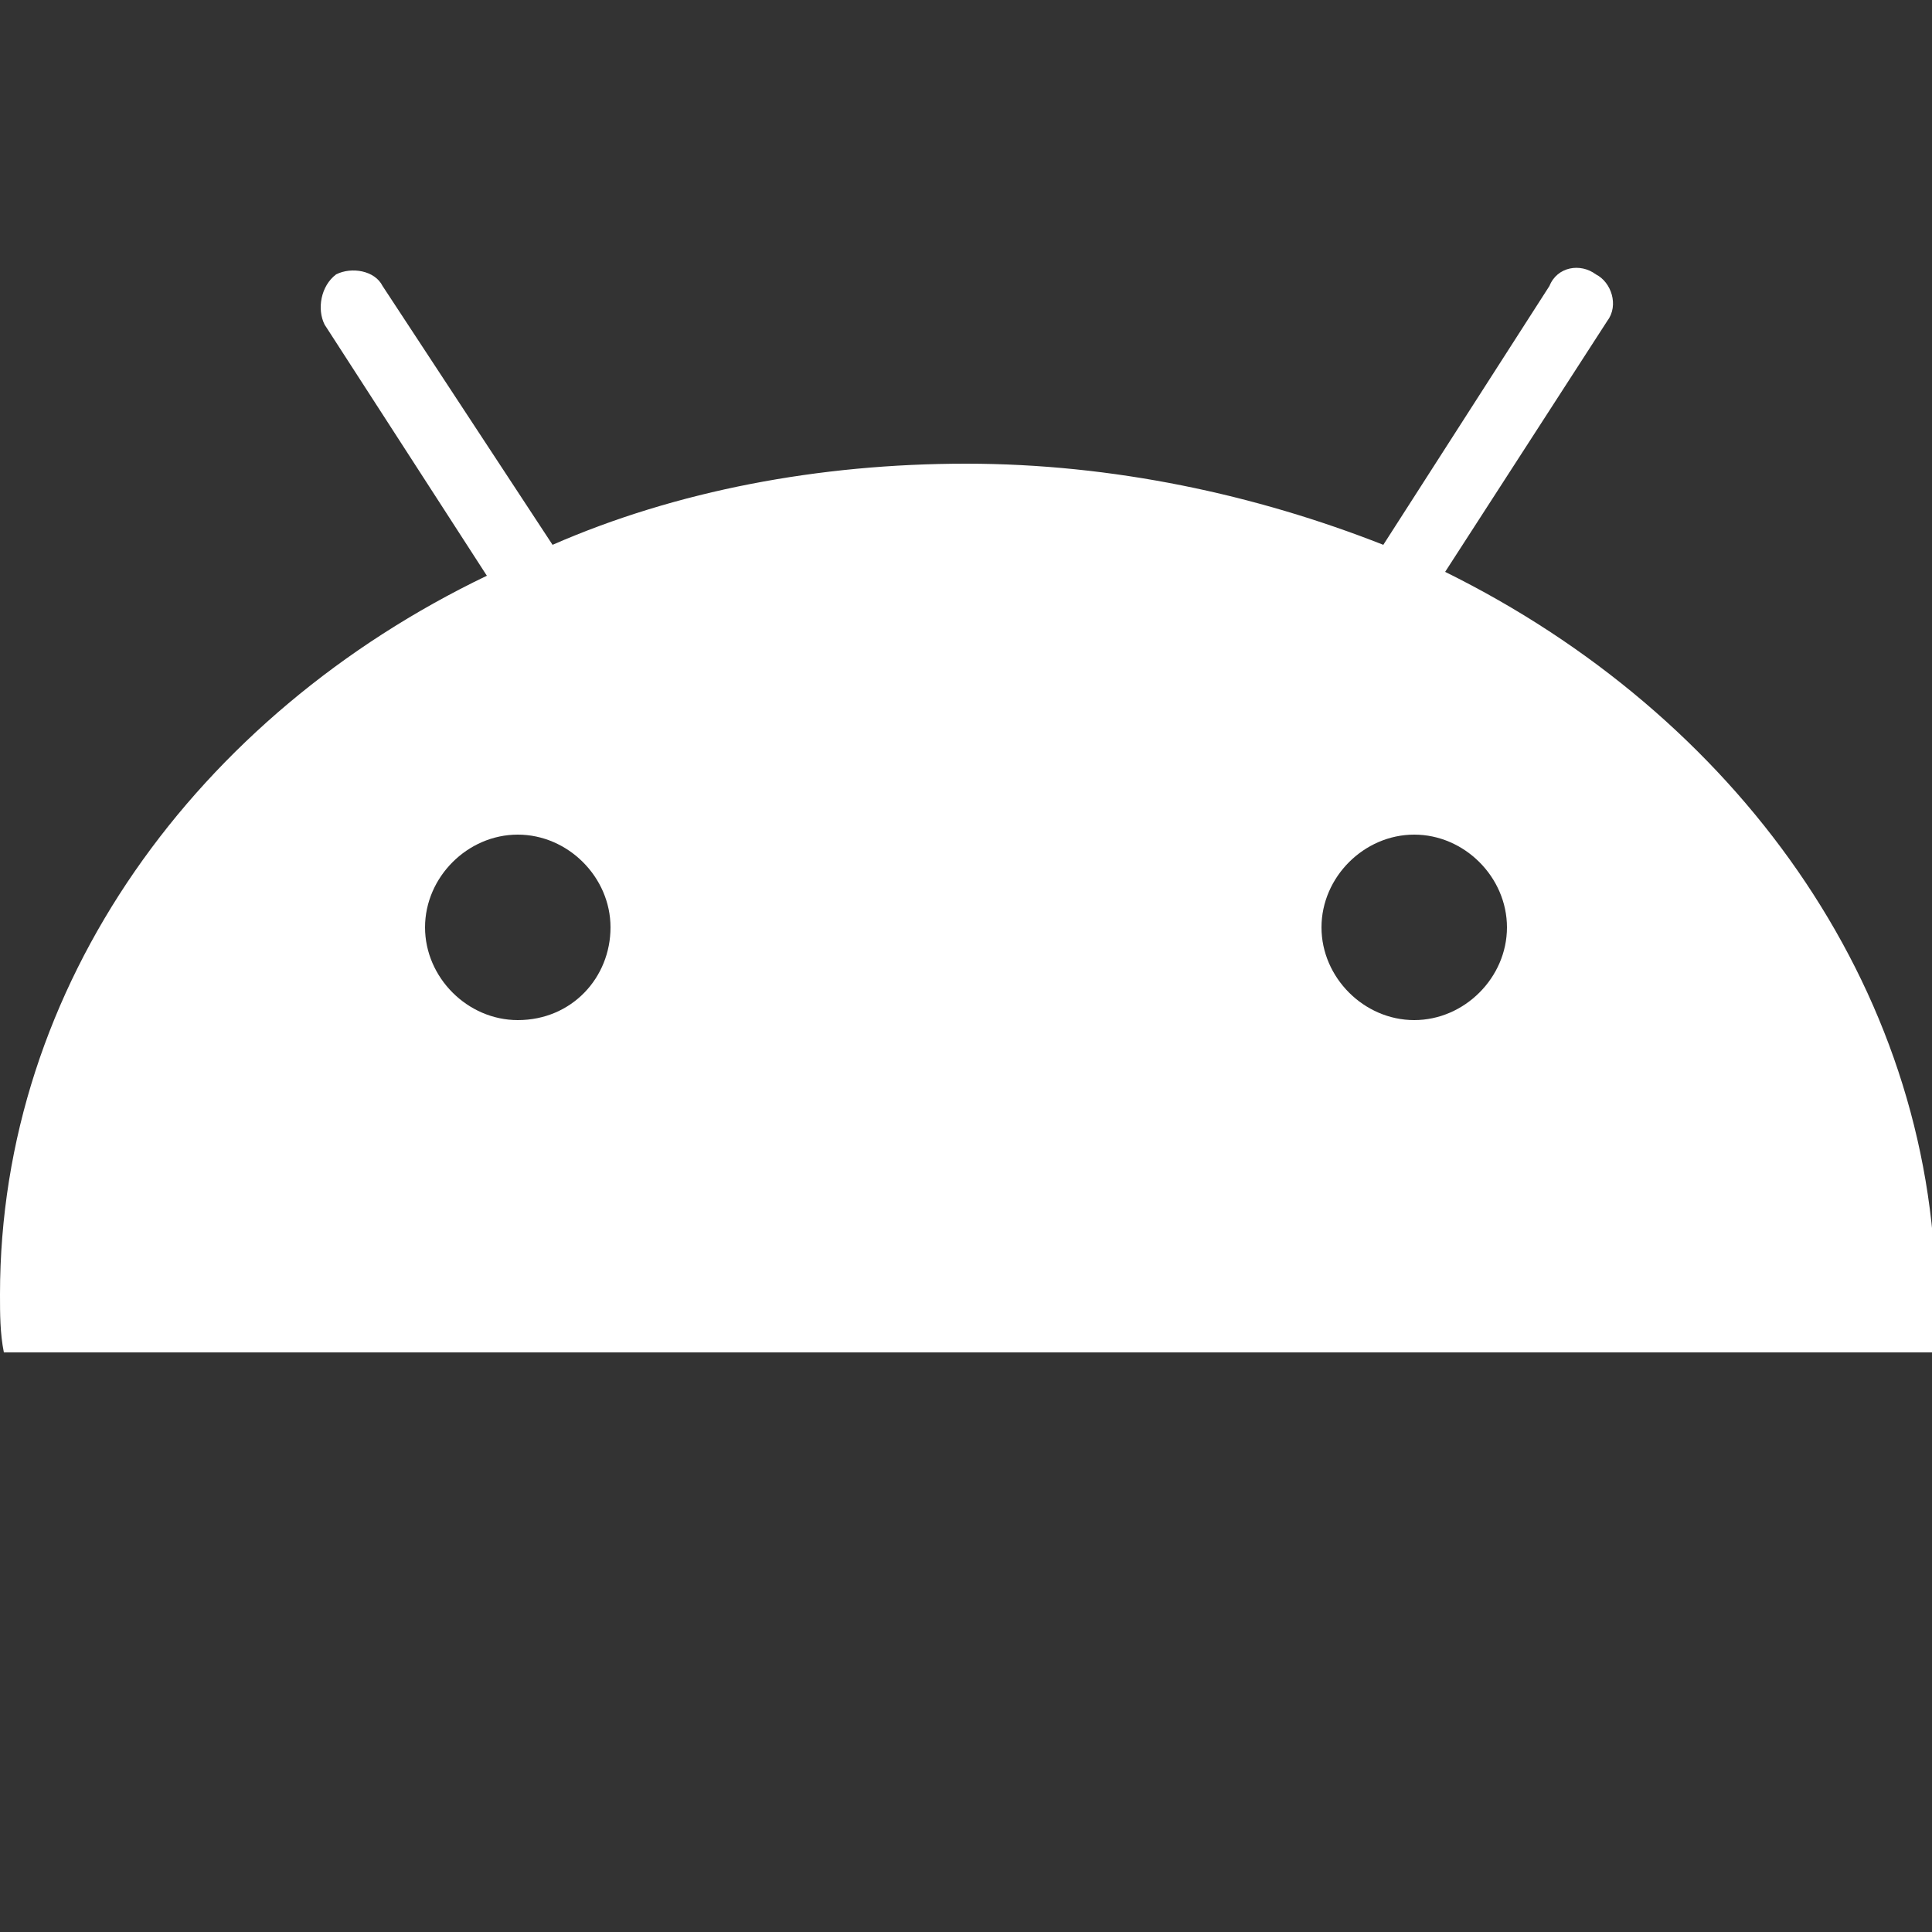
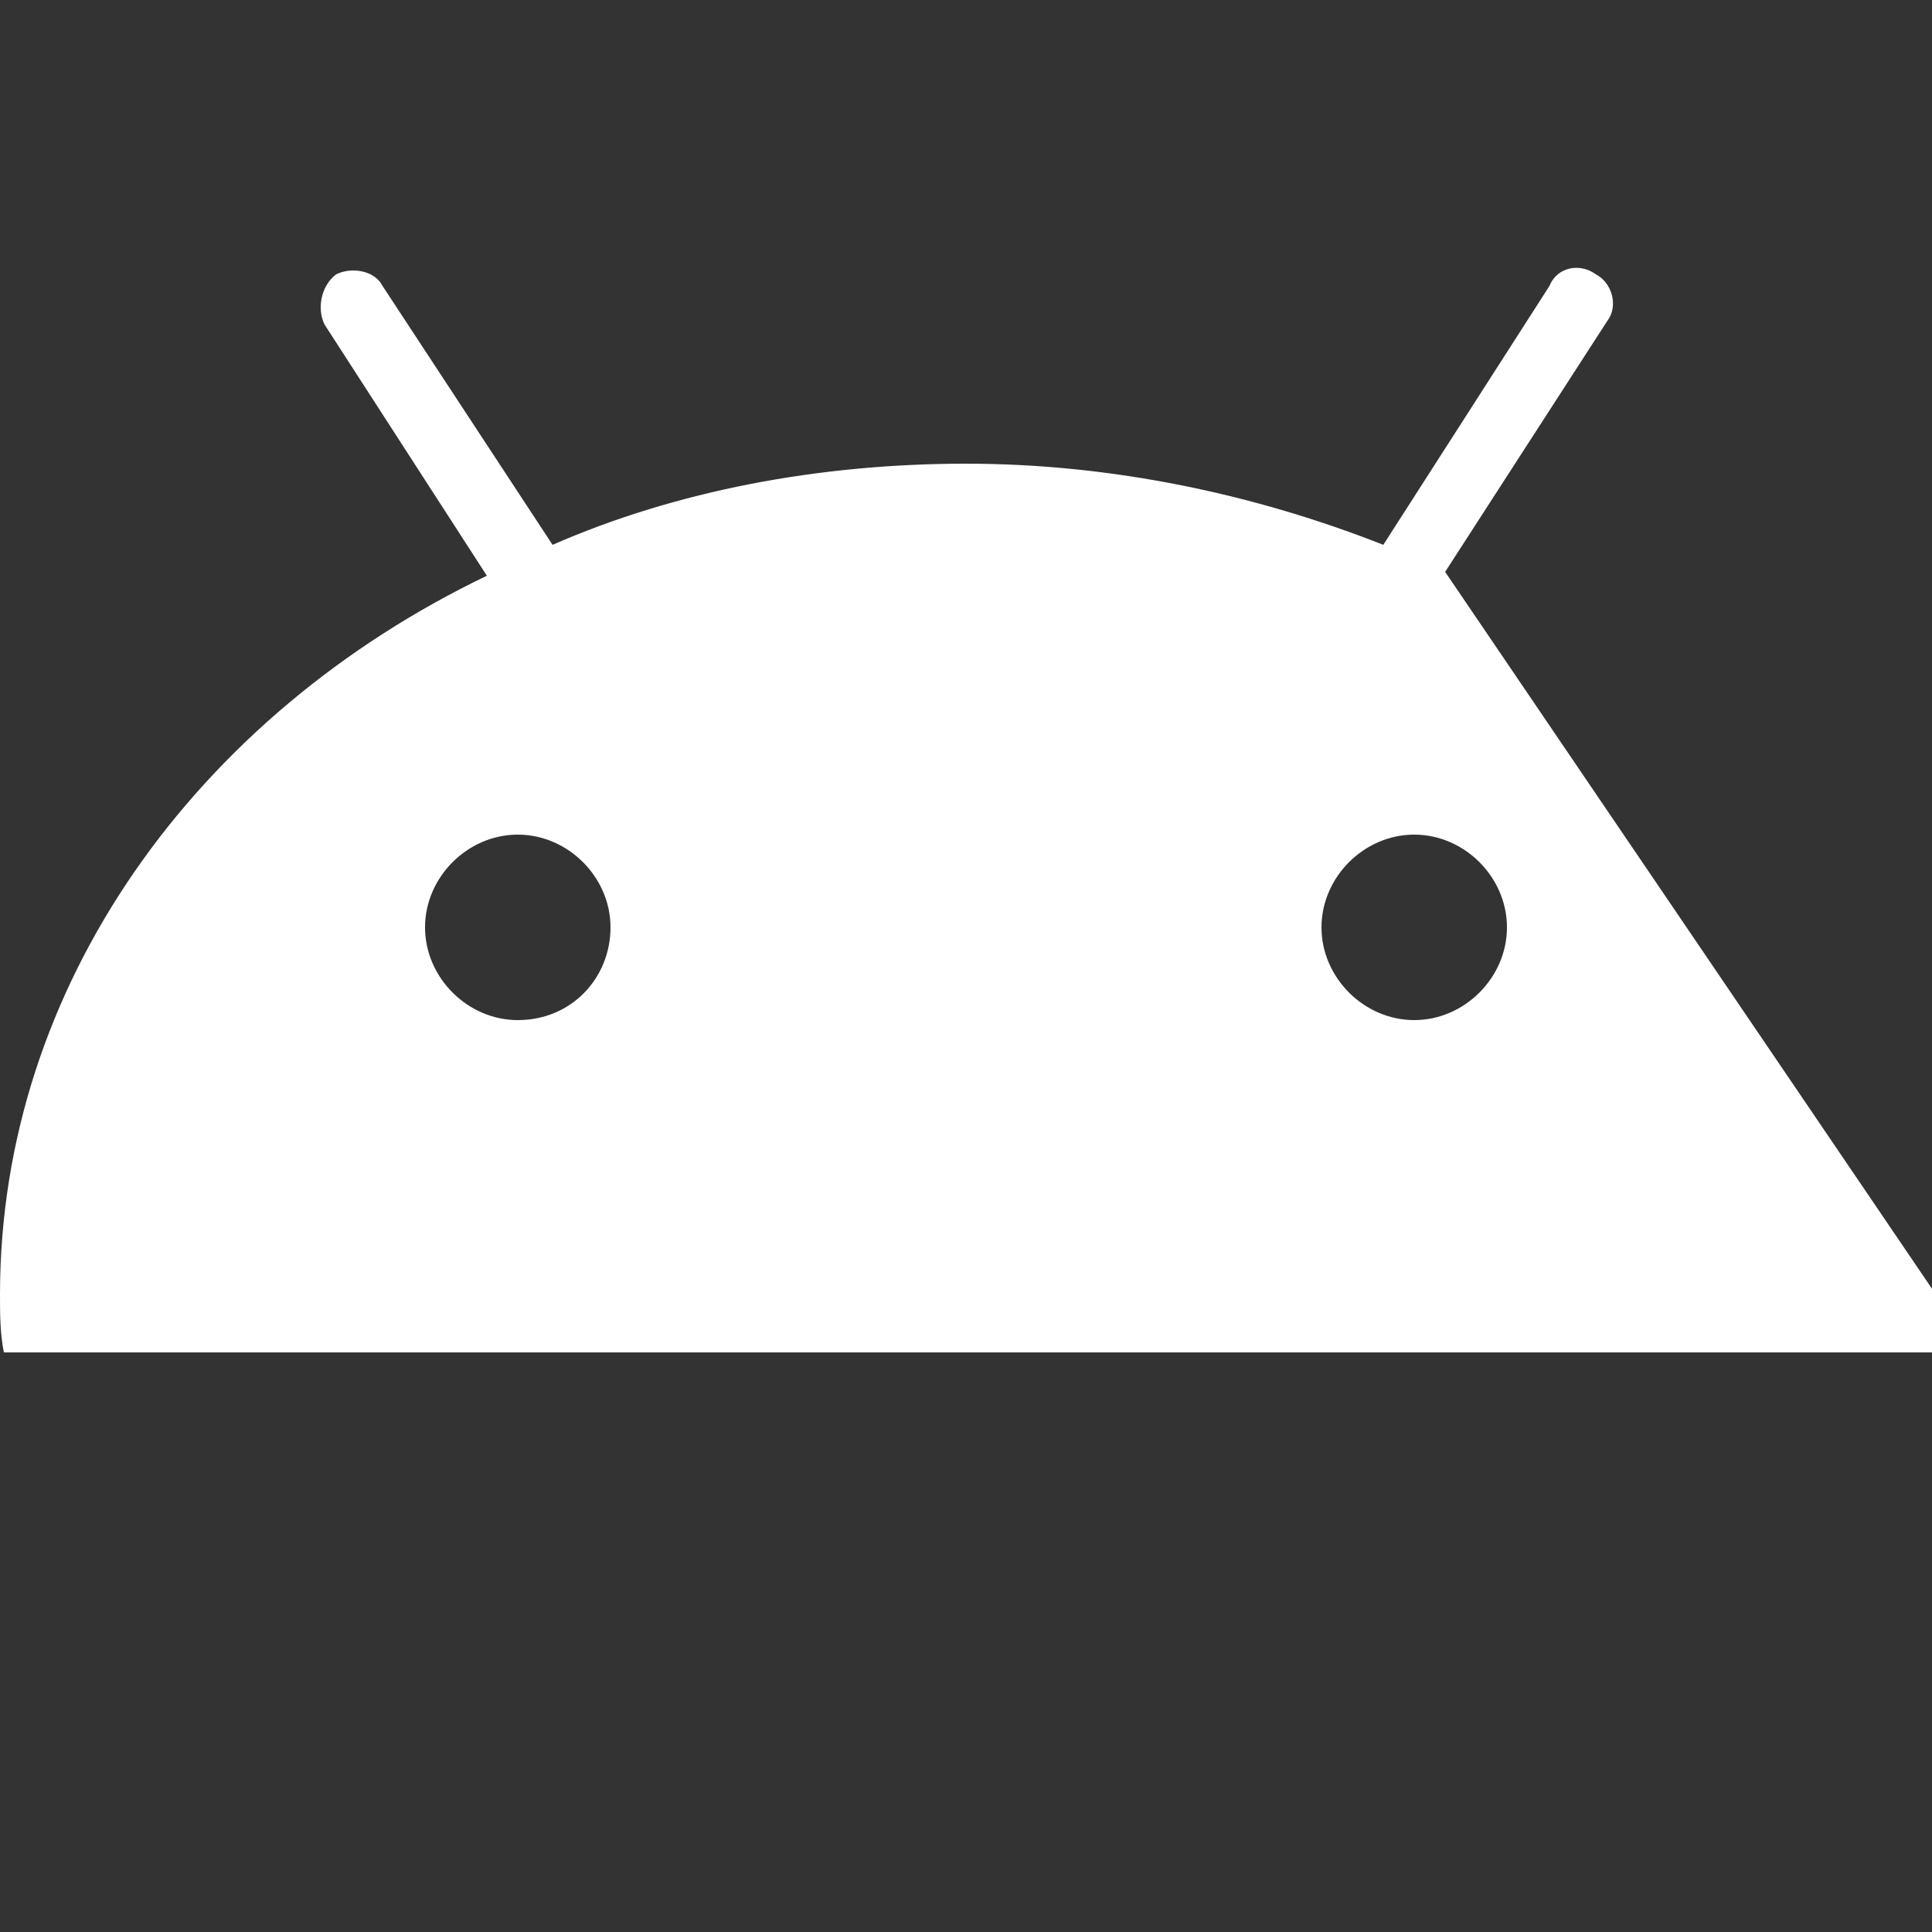
<svg xmlns="http://www.w3.org/2000/svg" id="Camada_1" x="0px" y="0px" viewBox="0 0 50 50" style="enable-background:new 0 0 50 50;" xml:space="preserve">
  <rect x="0" y="0" width="50" height="50" fill="#333333" stroke="none" />
  <style type="text/css">	.st0{fill:#FFFFFF;}</style>
-   <path class="st0" d="M37.4,14.8l4.2-6.5c0.3-0.4,0.1-1-0.3-1.2c-0.4-0.3-1-0.2-1.2,0.3l-4.3,6.7C32.5,12.8,28.8,12,25,12 c-3.8,0-7.5,0.7-10.7,2.1L9.9,7.4C9.7,7,9.1,6.9,8.7,7.1C8.3,7.4,8.2,8,8.4,8.4l4.2,6.5C5.1,18.5,0,25.5,0,33.5c0,0.5,0,1,0.1,1.5 h49.9c0-0.5,0.1-1,0.1-1.5C50,25.5,44.9,18.5,37.4,14.8z M13.4,26.4c-1.3,0-2.4-1.1-2.4-2.4c0-1.3,1.1-2.4,2.4-2.4 c1.3,0,2.4,1.1,2.4,2.4C15.8,25.3,14.8,26.4,13.4,26.4z M36.6,26.4c-1.3,0-2.4-1.1-2.4-2.4c0-1.3,1.1-2.4,2.4-2.4 c1.3,0,2.4,1.1,2.4,2.4C39,25.3,37.9,26.4,36.6,26.4z" />
+   <path class="st0" d="M37.4,14.8l4.2-6.5c0.3-0.4,0.1-1-0.3-1.2c-0.4-0.3-1-0.2-1.2,0.3l-4.3,6.7C32.5,12.8,28.8,12,25,12 c-3.8,0-7.5,0.7-10.7,2.1L9.9,7.4C9.7,7,9.1,6.9,8.7,7.1C8.3,7.4,8.2,8,8.4,8.4l4.2,6.5C5.1,18.5,0,25.5,0,33.5c0,0.5,0,1,0.1,1.5 h49.9c0-0.5,0.1-1,0.1-1.5z M13.4,26.4c-1.3,0-2.4-1.1-2.4-2.4c0-1.3,1.1-2.4,2.4-2.4 c1.3,0,2.4,1.1,2.4,2.4C15.8,25.3,14.8,26.4,13.4,26.4z M36.6,26.4c-1.3,0-2.4-1.1-2.4-2.4c0-1.3,1.1-2.4,2.4-2.4 c1.3,0,2.4,1.1,2.4,2.4C39,25.3,37.9,26.4,36.6,26.4z" />
</svg>